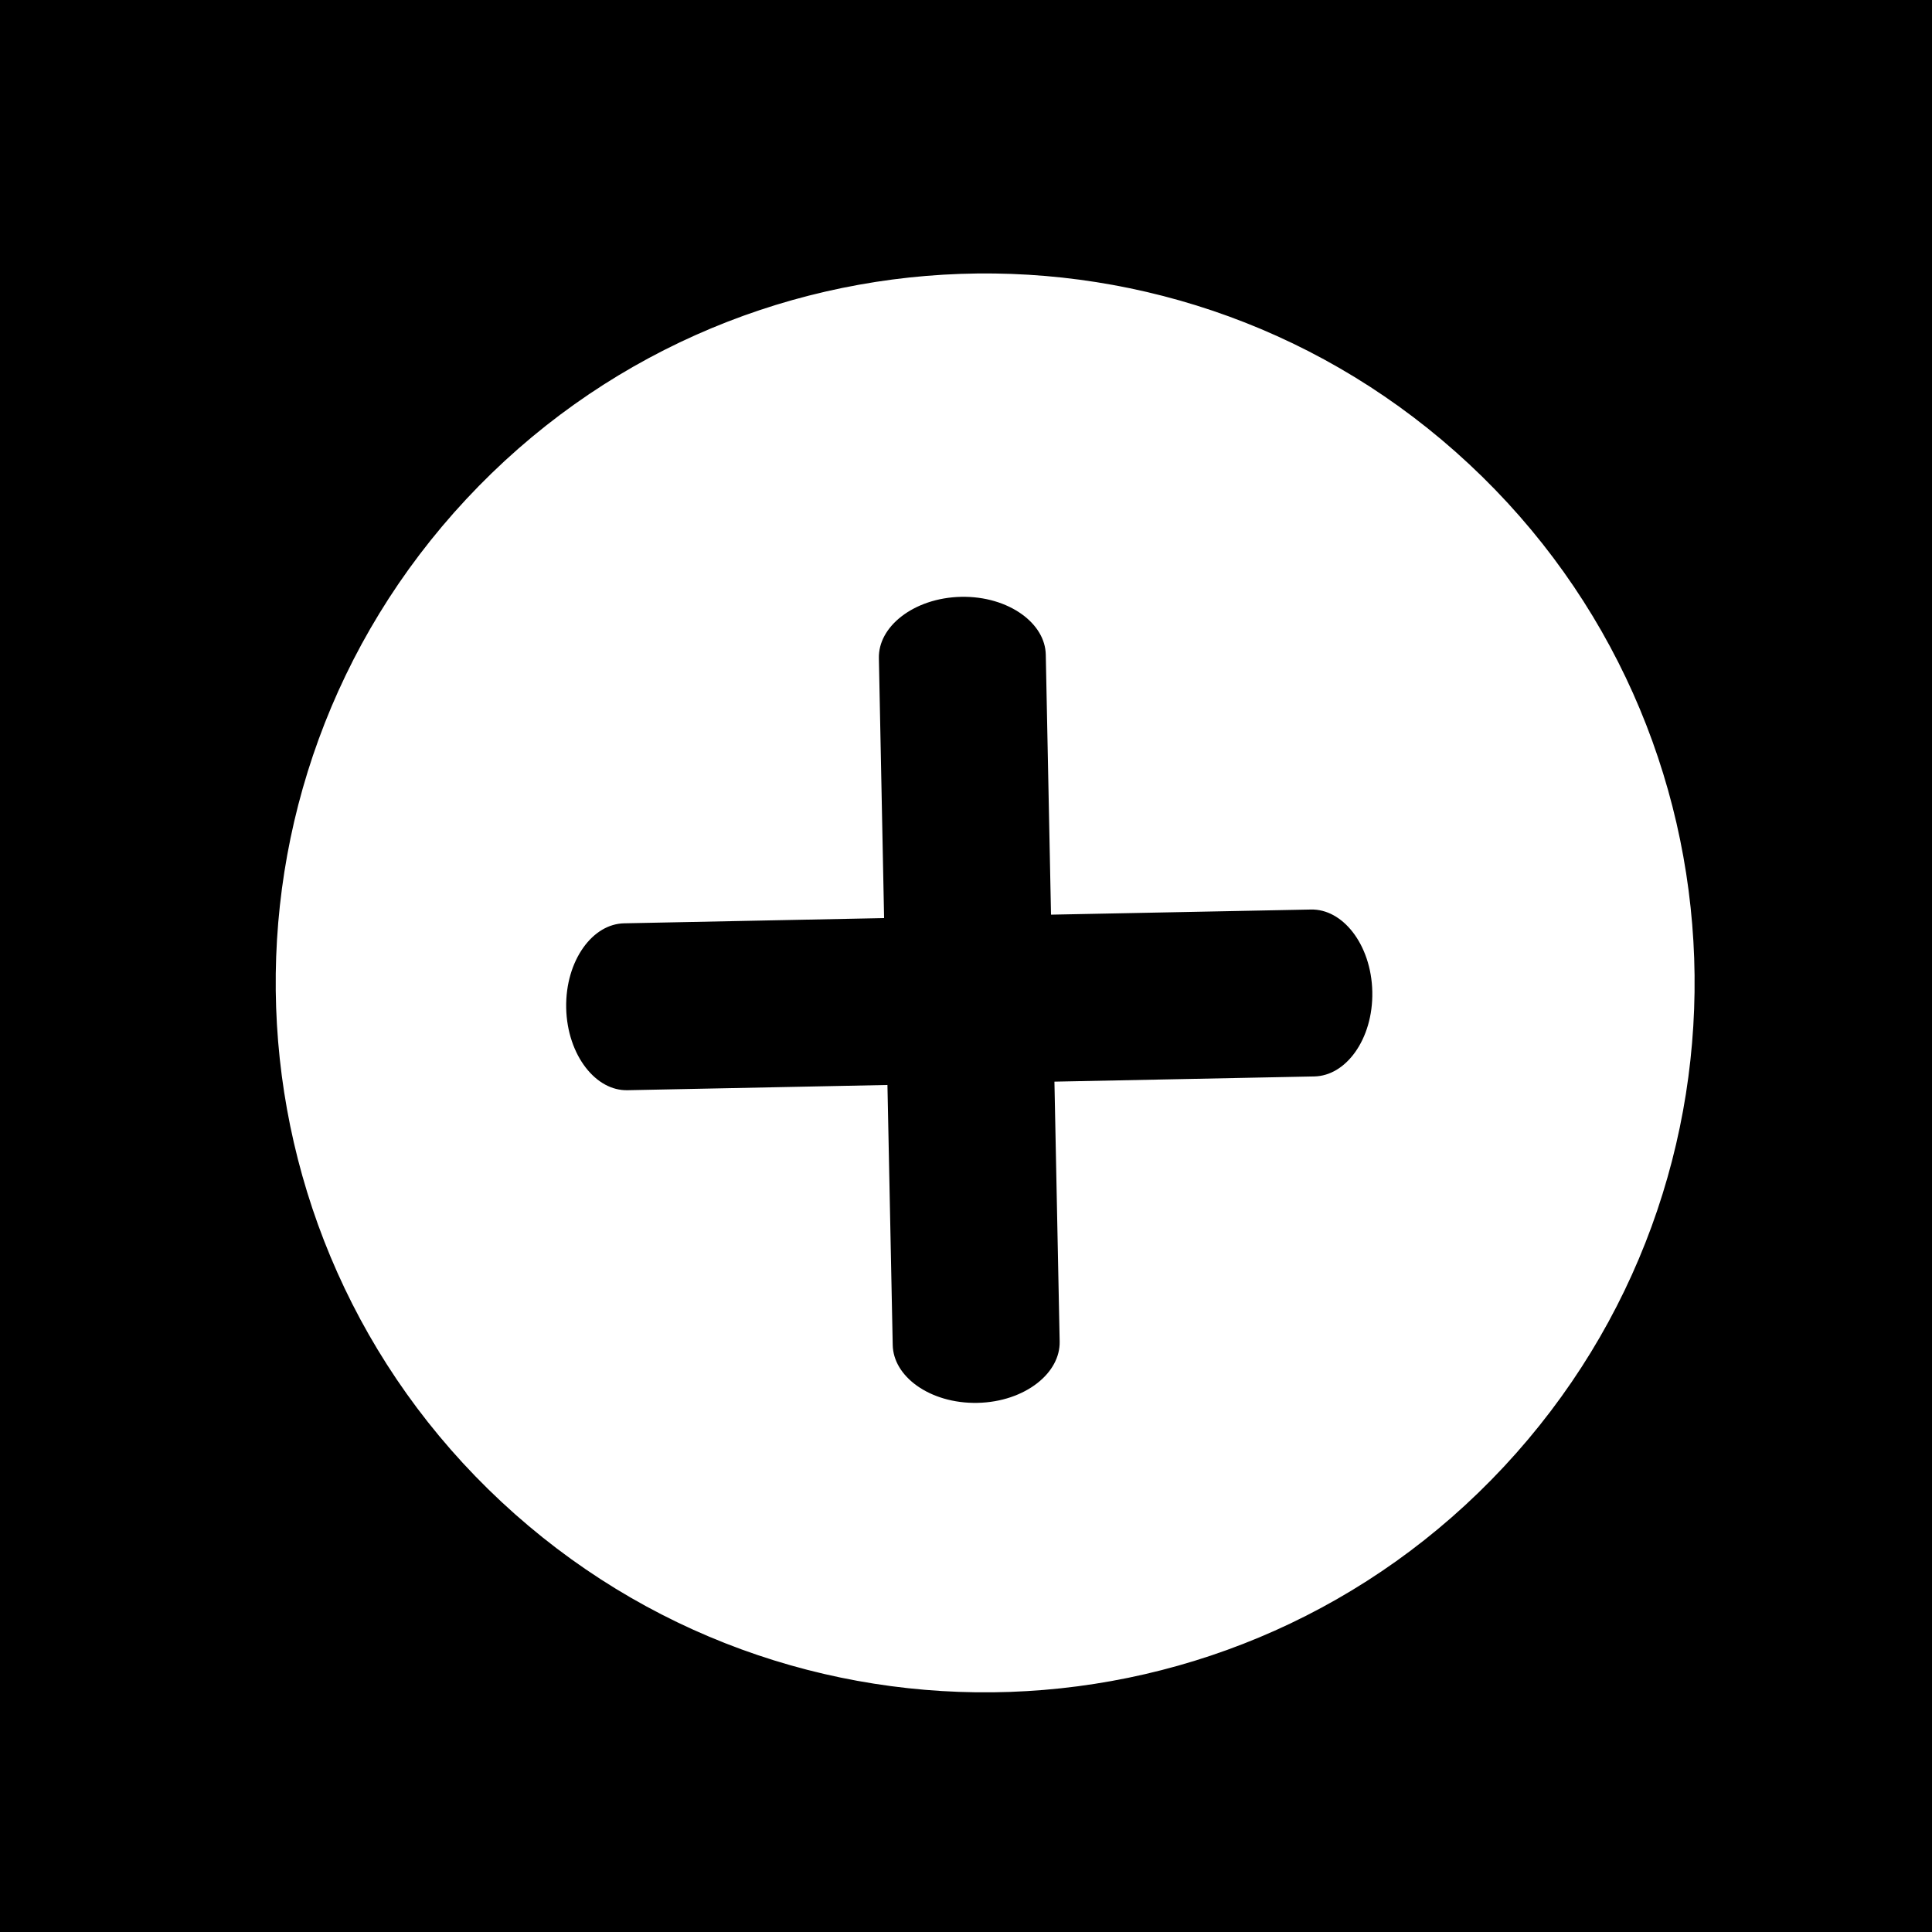
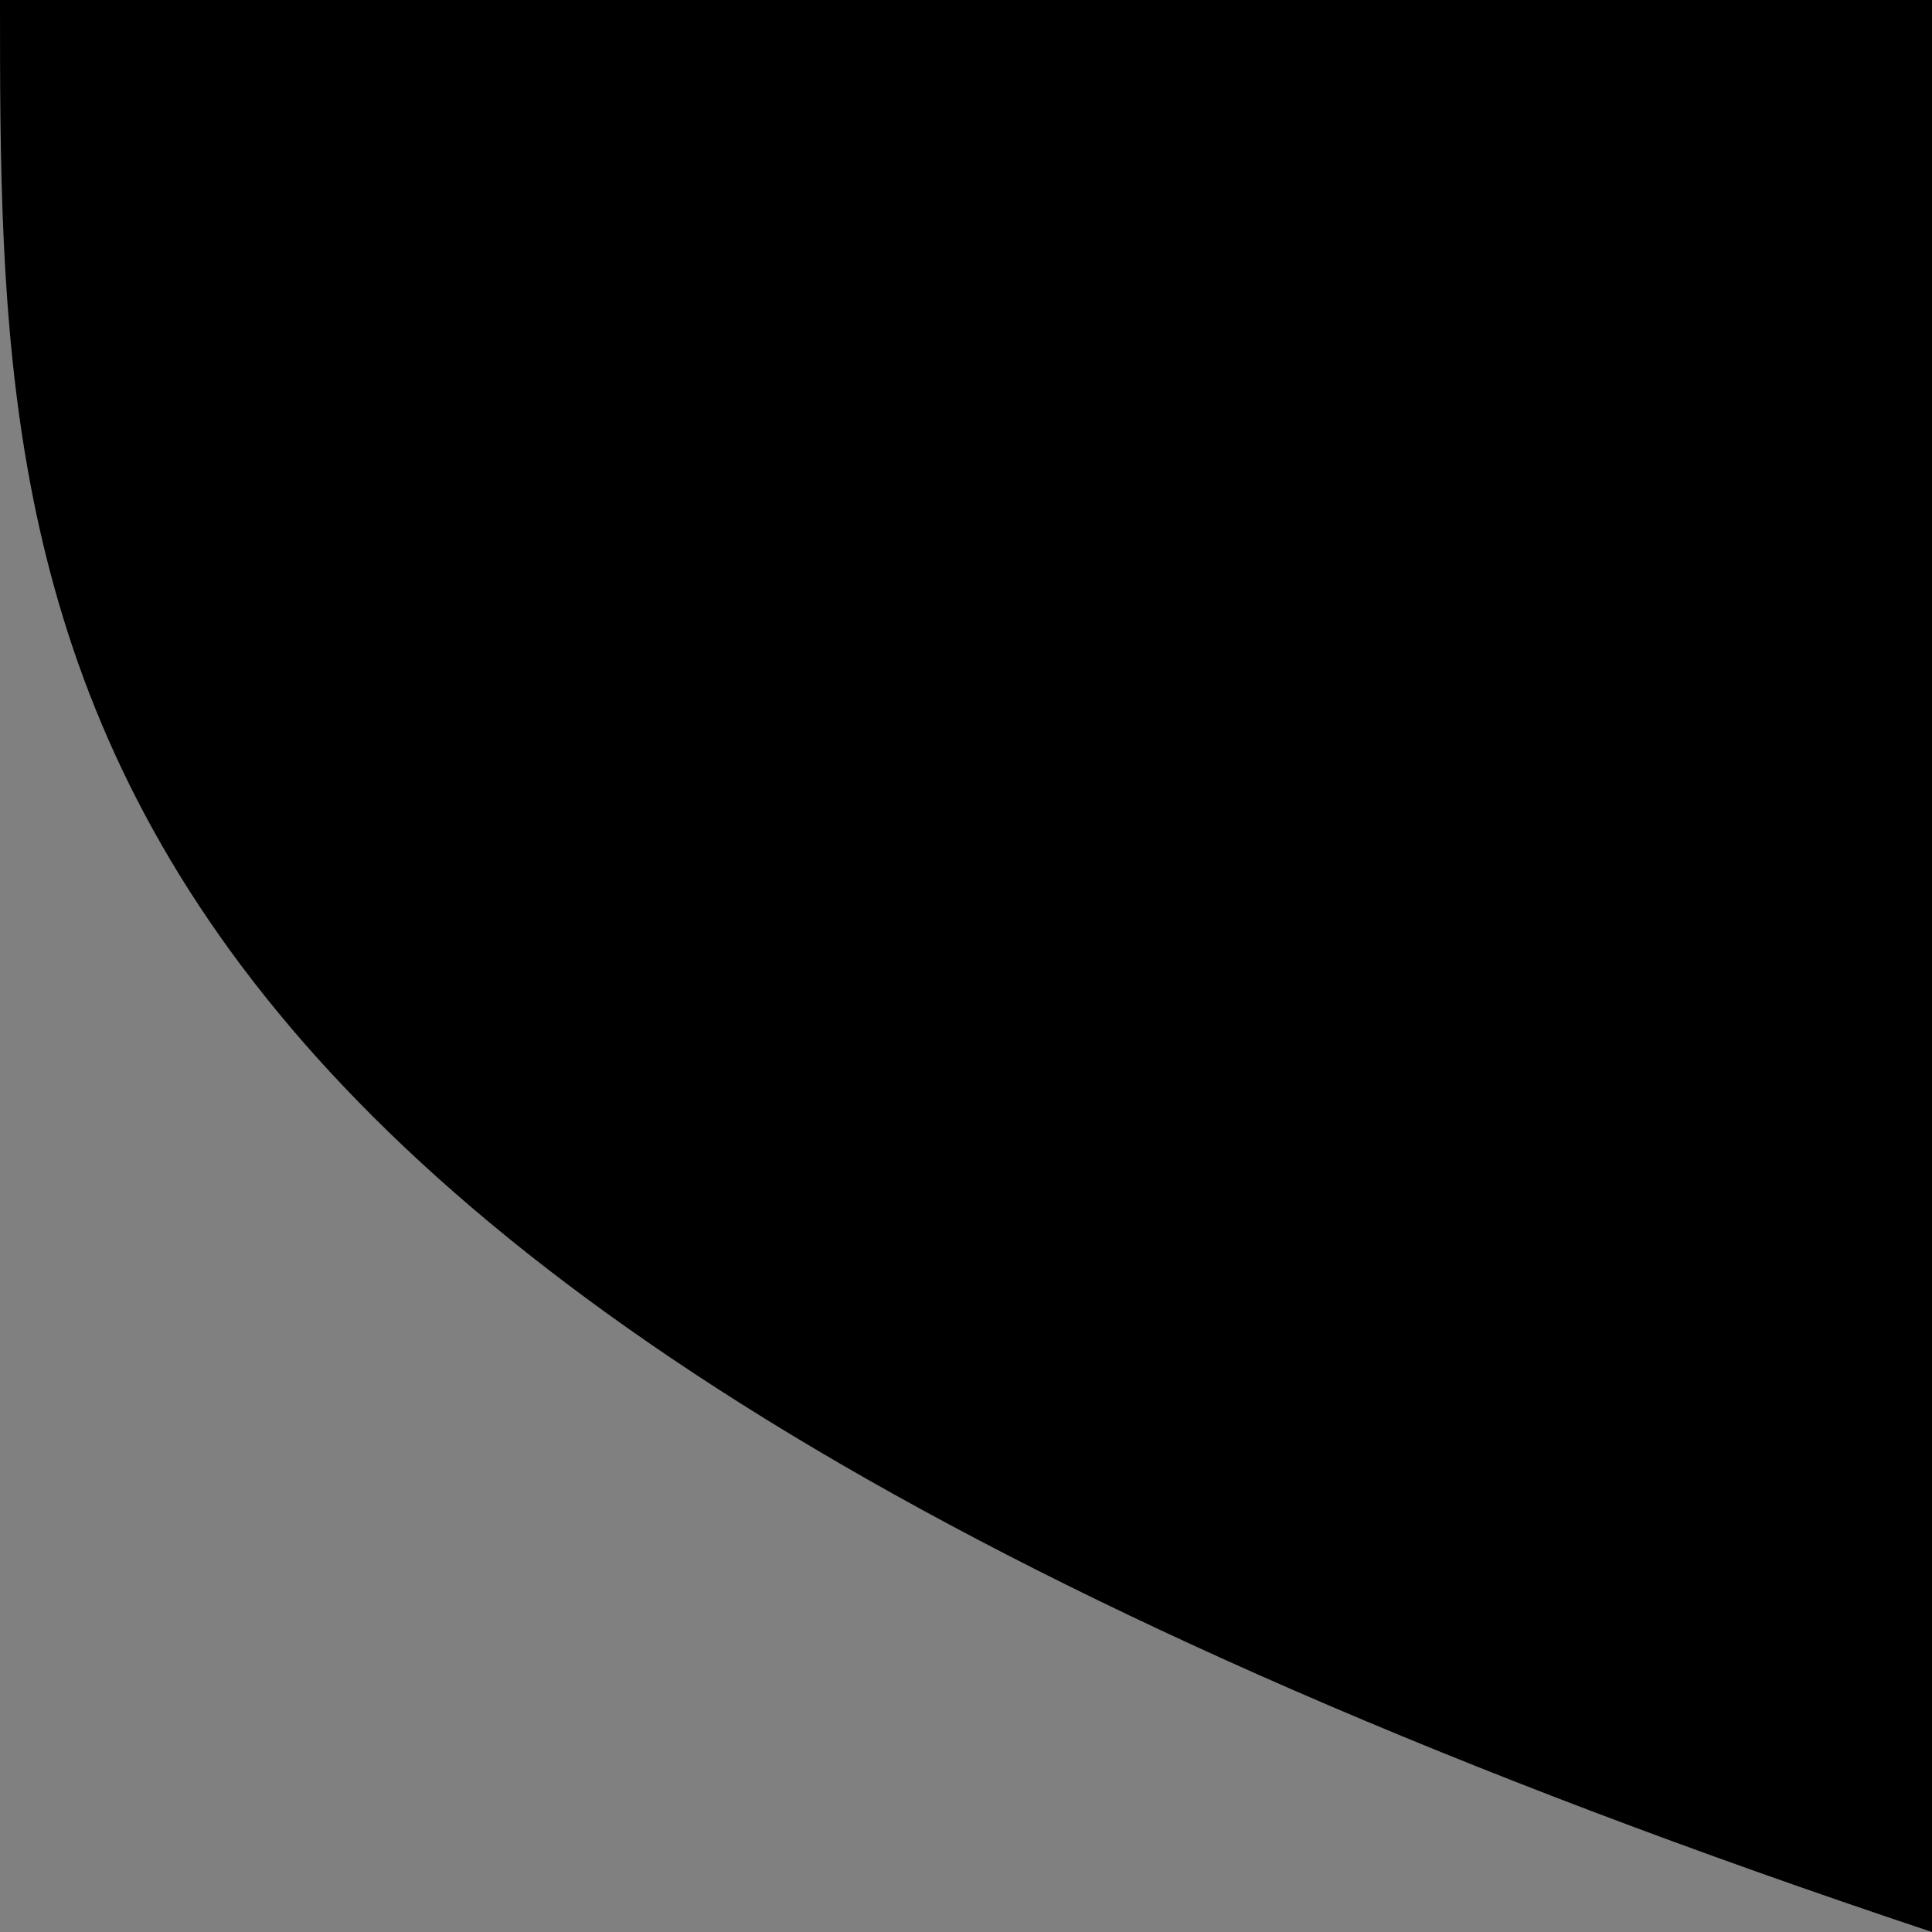
<svg xmlns="http://www.w3.org/2000/svg" viewBox="1950 2450 100 100" width="100" height="100" data-guides="{&quot;vertical&quot;:[],&quot;horizontal&quot;:[]}">
  <rect x="1950" y="2450" width="100" height="100" fill="#808080" stroke="none" />
-   <path fill="url(#tSvgGradient5a7d5146ef)" stroke="none" fill-opacity="1" stroke-width="1" stroke-opacity="1" color="rgb(51, 51, 51)" fill-rule="evenodd" font-size-adjust="none" x="0" y="0" width="100" height="100" rx="50" ry="50" id="tSvgee388a89f" title="Rectangle 3" d="M 1950 2450 C 1983.333 2450 2016.667 2450 2050 2450C 2050 2483.333 2050 2516.667 2050 2550C 2016.667 2550 1983.333 2550 1950 2550C 1950 2516.667 1950 2483.333 1950 2450Z" />
-   <path fill="#ffffff" stroke="#ffffff" fill-opacity="1" stroke-width="1" stroke-opacity="1" color="rgb(51, 51, 51)" fill-rule="evenodd" font-size-adjust="none" id="tSvg1188dde33f1" title="Path 3" d="M 2025.696 2474.385 C 2011.063 2460.739 1988.147 2461.542 1974.499 2476.177C 1960.859 2490.804 1961.658 2513.719 1976.291 2527.365C 1990.926 2541.012 2013.835 2540.204 2027.474 2525.577C 2041.122 2510.941 2040.331 2488.032 2025.696 2474.385ZM 2005.348 2519.428 C 2005.386 2521.411 2003.263 2523.06 2000.601 2523.112C 1997.939 2523.166 1995.746 2521.607 1995.707 2519.622C 1995.619 2515.304 1995.532 2510.986 1995.444 2506.668C 1991.125 2506.755 1986.807 2506.842 1982.488 2506.929C 1980.508 2506.97 1978.862 2504.842 1978.806 2502.183C 1978.752 2499.523 1980.313 2497.333 1982.295 2497.291C 1986.614 2497.204 1990.933 2497.117 1995.251 2497.03C 1995.164 2492.712 1995.078 2488.393 1994.991 2484.074C 1994.951 2482.095 1997.08 2480.446 1999.74 2480.392C 2002.395 2480.338 2004.59 2481.901 2004.629 2483.877C 2004.716 2488.196 2004.803 2492.515 2004.89 2496.833C 2009.209 2496.748 2013.528 2496.663 2017.846 2496.577C 2019.83 2496.538 2021.477 2498.664 2021.53 2501.322C 2021.586 2503.984 2020.021 2506.174 2018.039 2506.216C 2013.721 2506.303 2009.404 2506.389 2005.087 2506.476C 2005.174 2510.793 2005.261 2515.111 2005.348 2519.428Z" />
+   <path fill="url(#tSvgGradient5a7d5146ef)" stroke="none" fill-opacity="1" stroke-width="1" stroke-opacity="1" color="rgb(51, 51, 51)" fill-rule="evenodd" font-size-adjust="none" x="0" y="0" width="100" height="100" rx="50" ry="50" id="tSvgee388a89f" title="Rectangle 3" d="M 1950 2450 C 1983.333 2450 2016.667 2450 2050 2450C 2050 2483.333 2050 2516.667 2050 2550C 1950 2516.667 1950 2483.333 1950 2450Z" />
  <defs>
    <linearGradient id="tSvgGradient5a7d5146ef" x1="1983.063" x2="2016.937" y1="2547.044" y2="2452.956" color="rgb(51, 51, 51)" fill="rgb(0, 0, 0)" font-size-adjust="none" gradientUnits="userSpaceOnUse" gradientTransform="">
      <stop offset="0" stop-color="hsl(0,0%,100%)" stop-opacity="1" />
      <stop offset="1" stop-color="hsl(32.616,66.82%,56.27%)" stop-opacity="1" />
    </linearGradient>
  </defs>
</svg>